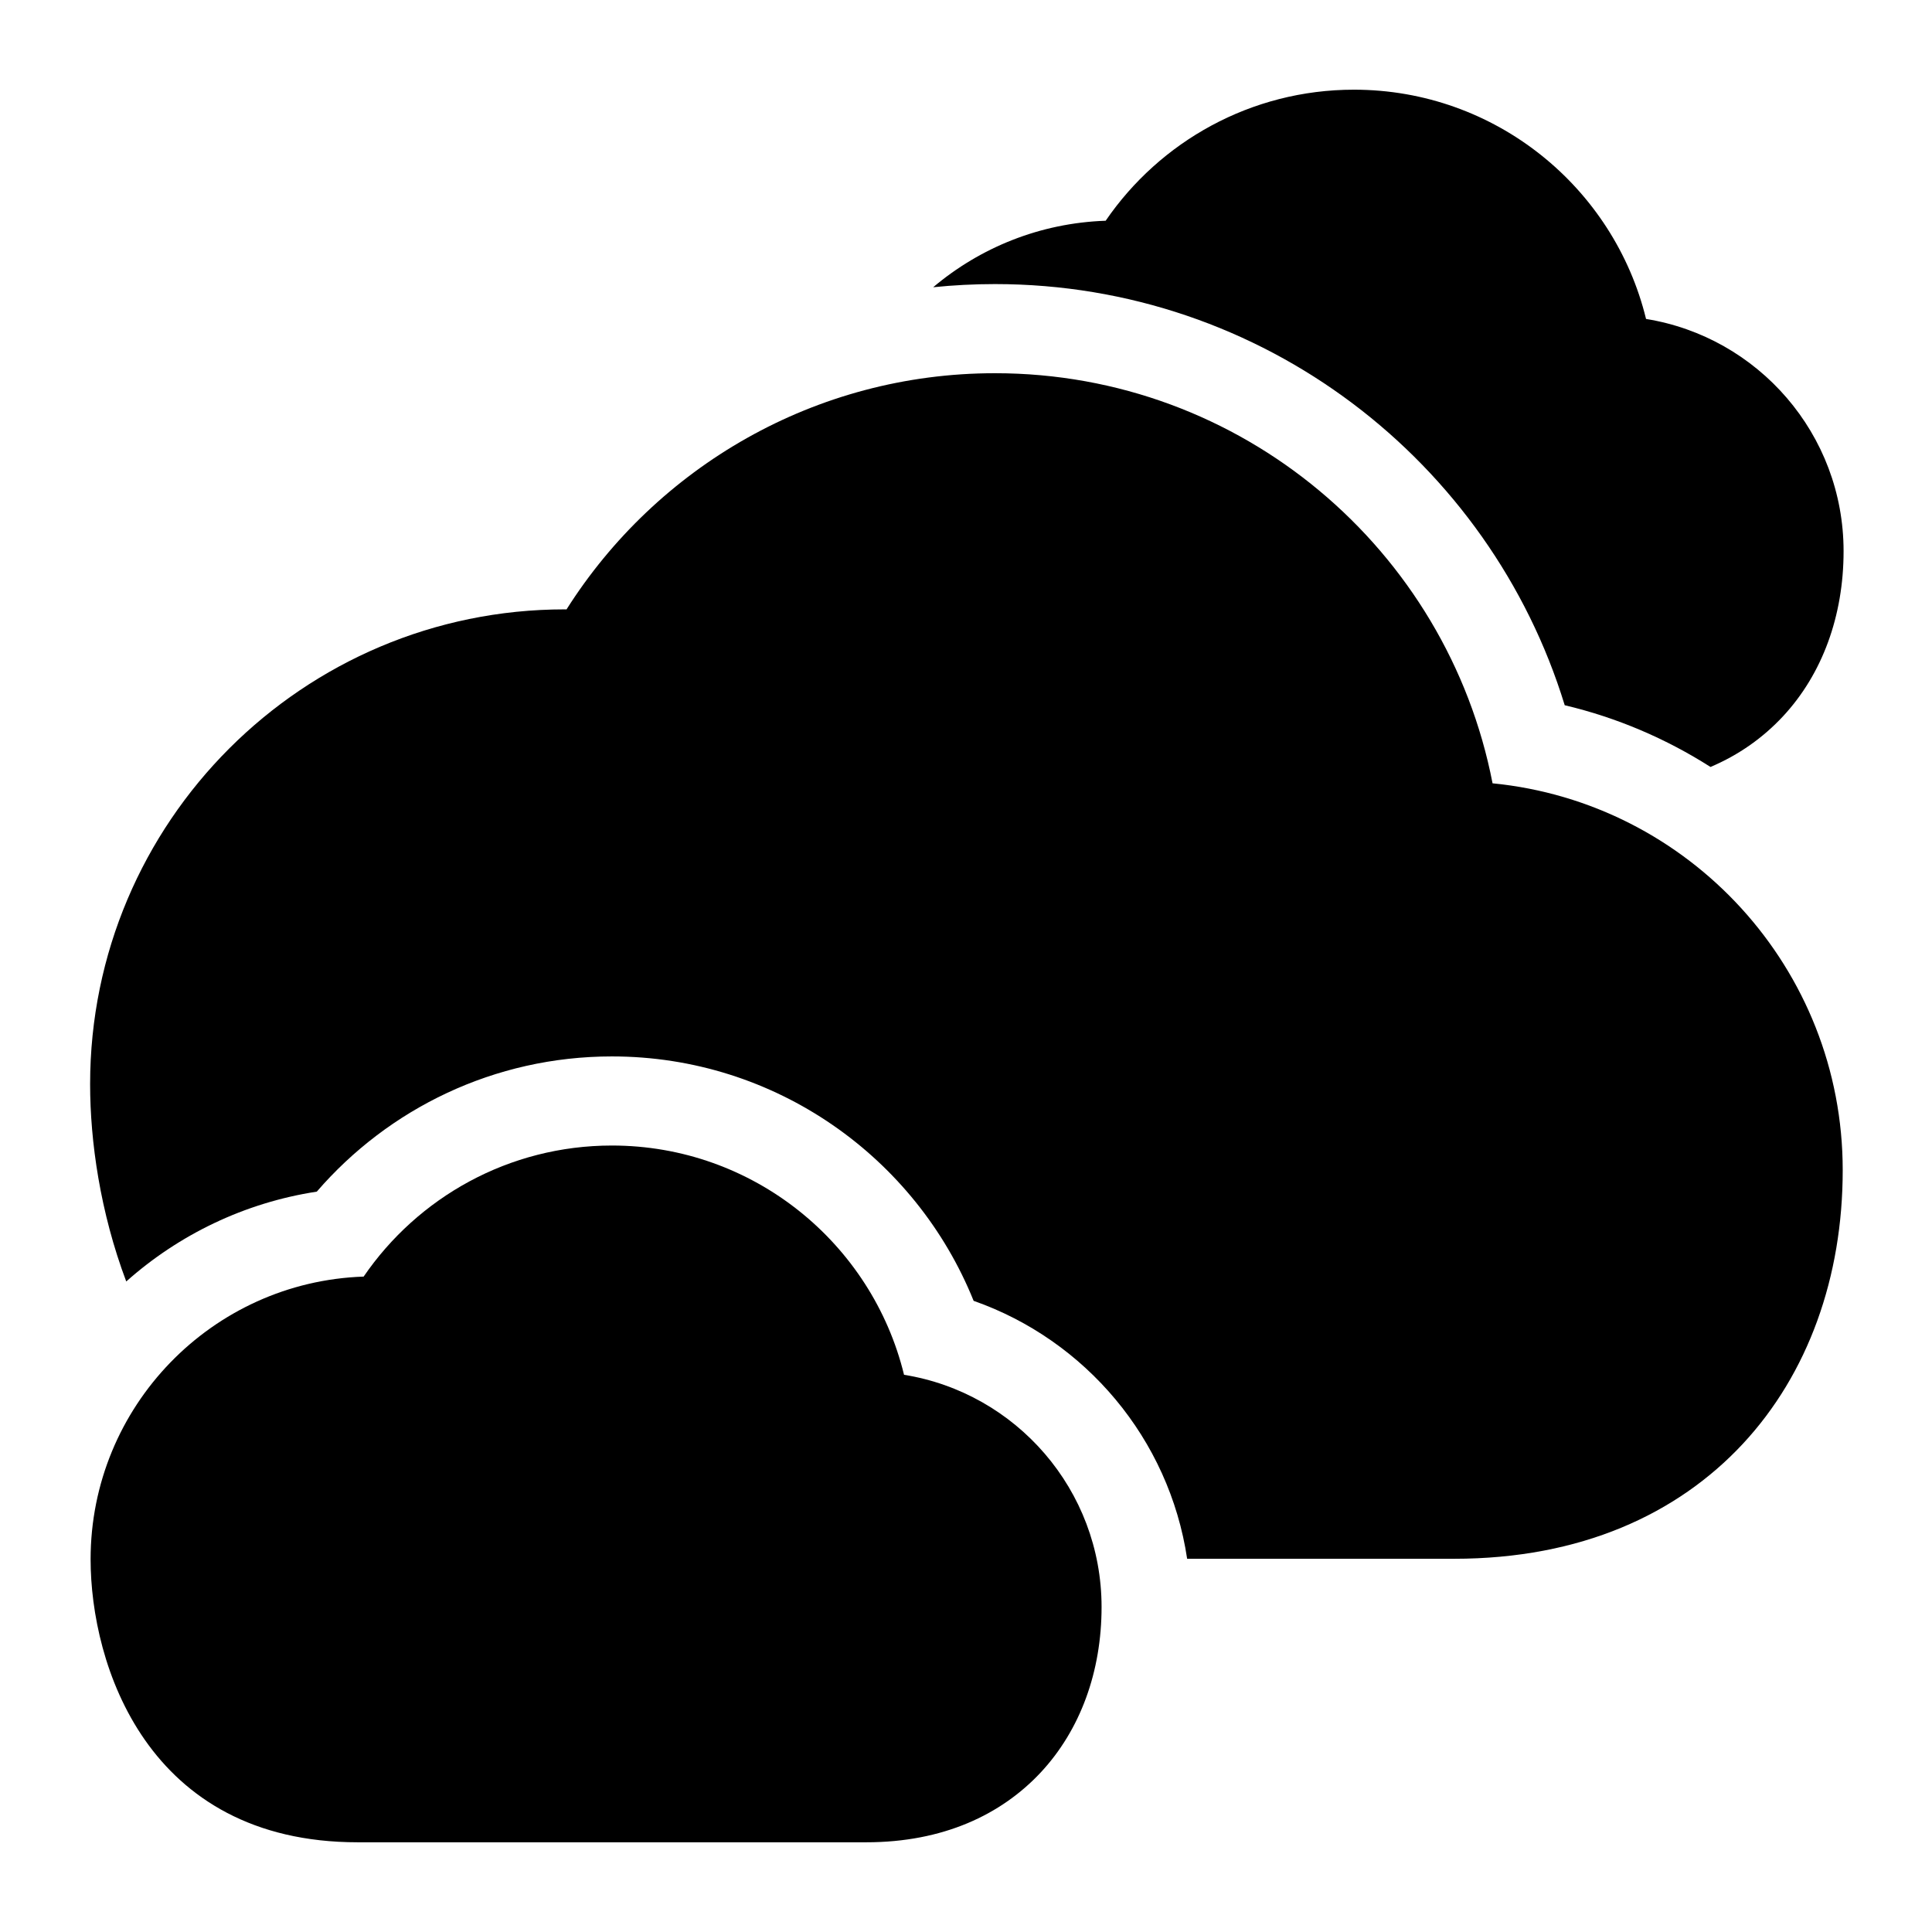
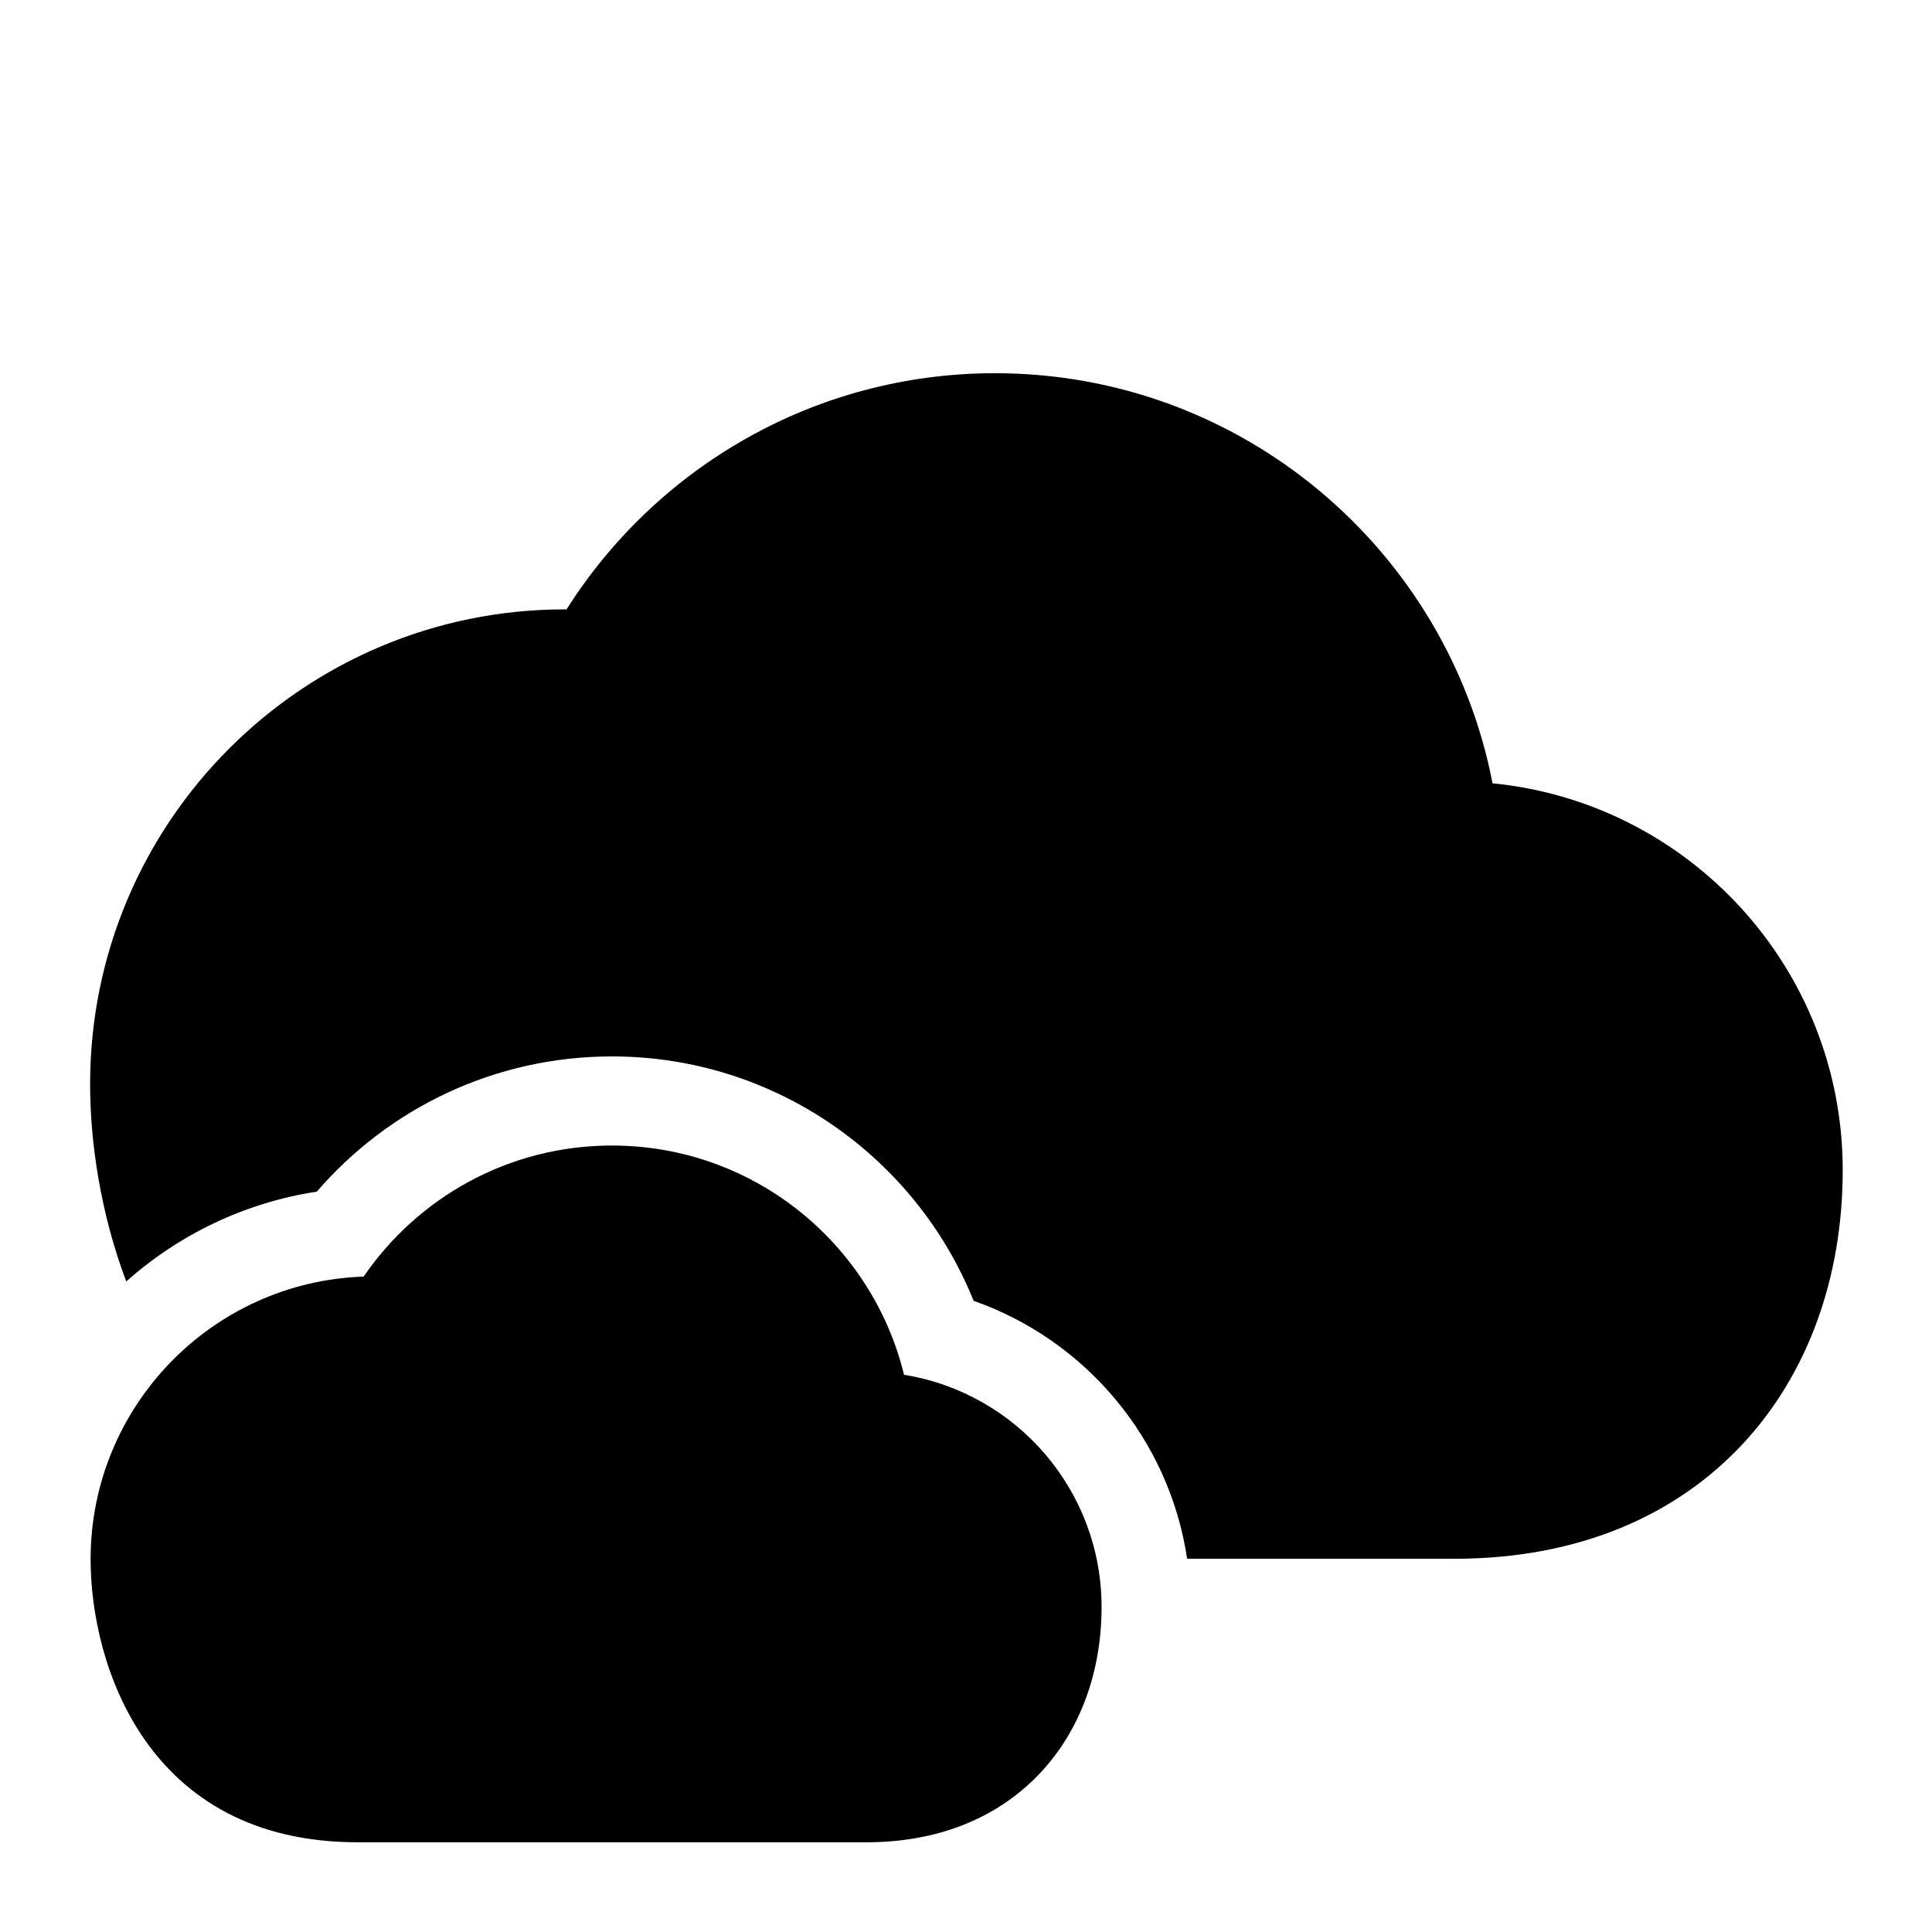
<svg xmlns="http://www.w3.org/2000/svg" fill="#000000" width="800px" height="800px" version="1.1" viewBox="144 144 512 512">
  <g fill-rule="evenodd">
    <path d="m240.37 482.31c-40.164 1.371-72.359 34.418-72.359 74.926 0 27.68 14.785 74.988 70.801 74.988h134.77c20.309 0 35.77-7.289 46.273-18.562 10.438-11.227 16.074-26.656 16.074-43.785 0-31.031-22.672-56.773-52.348-61.543-8.5-34.855-39.957-60.758-77.414-60.758-27.316 0-51.438 13.762-65.793 34.73z" />
    <path d="m177.46 483.6c13.887-12.359 31.285-20.859 50.492-23.805 18.957-21.945 46.98-35.832 78.215-35.832 43.391 0 80.578 26.828 95.852 64.77 29.613 10.391 51.828 36.527 56.586 68.359h70.738c33.566 0 59.184-11.84 76.531-30.465 17.301-18.594 26.465-44.18 26.465-72.531 0-53.449-40.699-97.395-92.797-102.51-11.98-61.891-66.488-108.68-131.86-108.68-47.75 0-89.742 24.984-113.55 62.598-0.141-0.016-0.285-0.016-0.441-0.016-69.43 0-125.81 56.379-125.81 125.81 0 15.16 2.66 33.945 9.574 52.301z" />
-     <path d="m391.31 220.12c5.383-0.551 10.848-0.836 16.375-0.836 71.055 0 131.18 47.027 150.98 111.61 13.902 3.289 26.922 8.895 38.637 16.359 7.606-3.227 13.996-7.824 19.191-13.398 10.453-11.227 16.074-26.656 16.074-43.785 0-31.031-22.672-56.758-52.348-61.543-8.5-34.855-39.957-60.758-77.414-60.758-27.301 0-51.438 13.762-65.793 34.73-17.383 0.598-33.266 7.117-45.703 17.617z" />
  </g>
</svg>